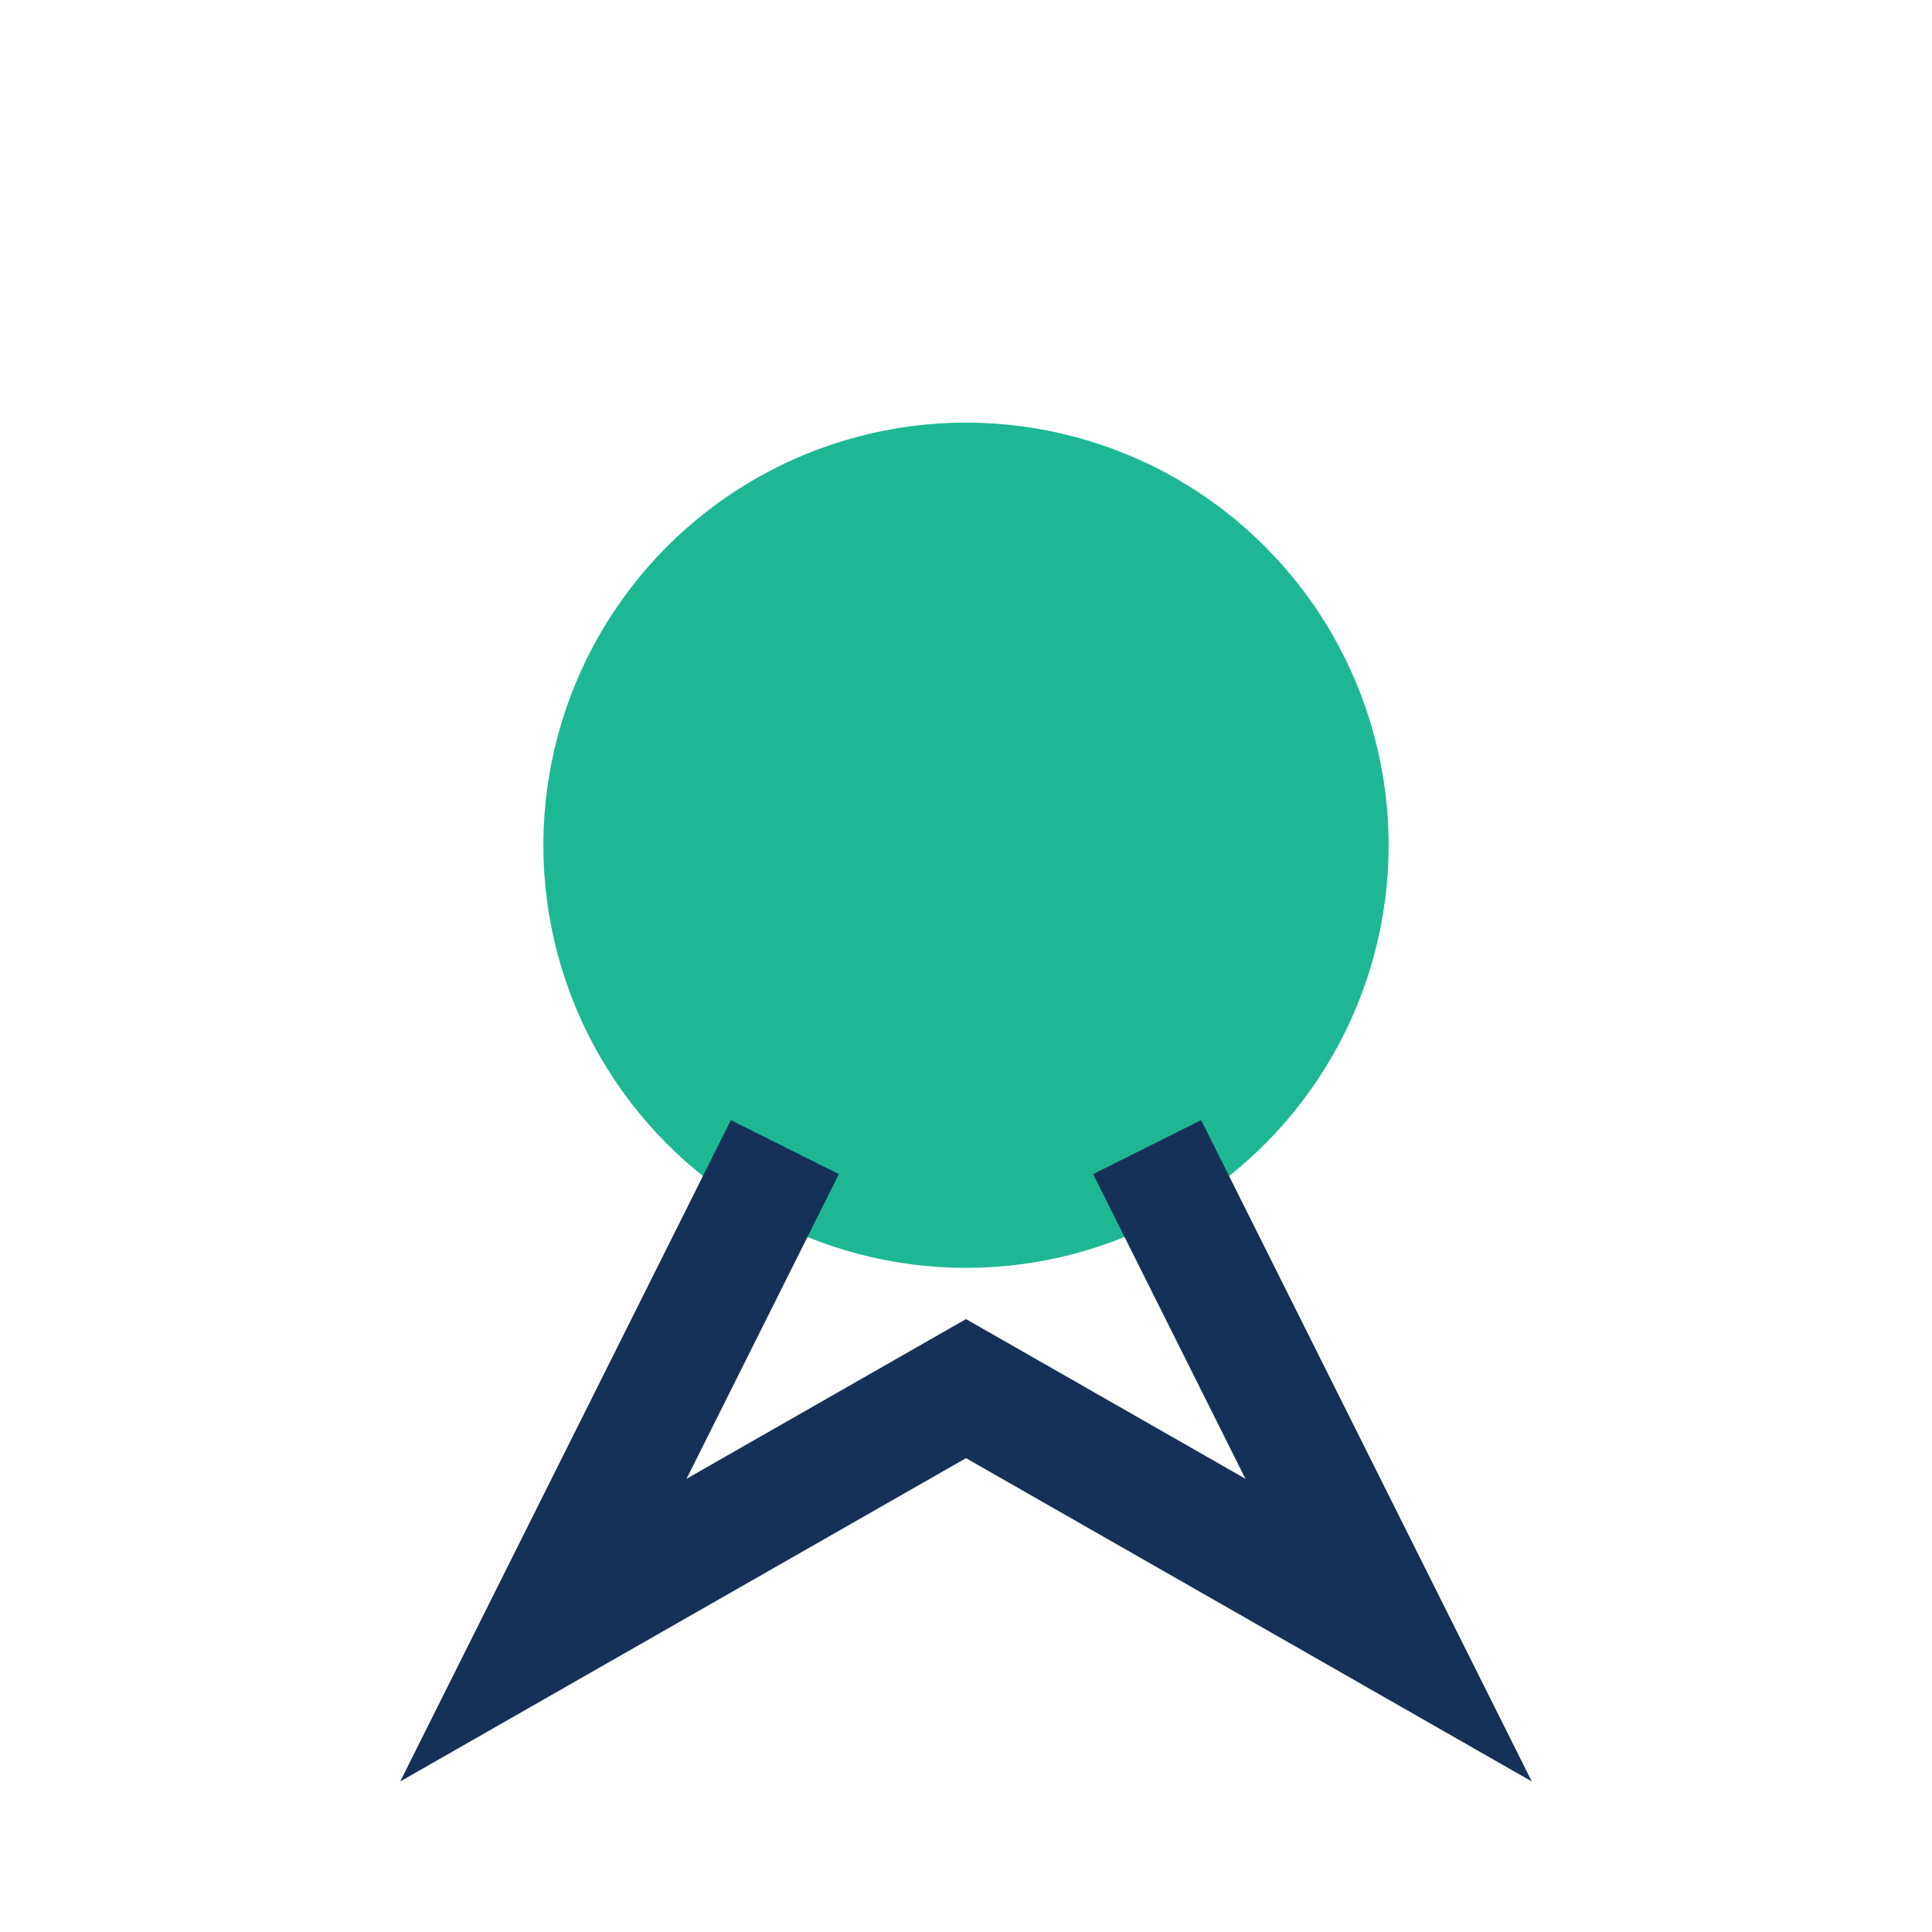
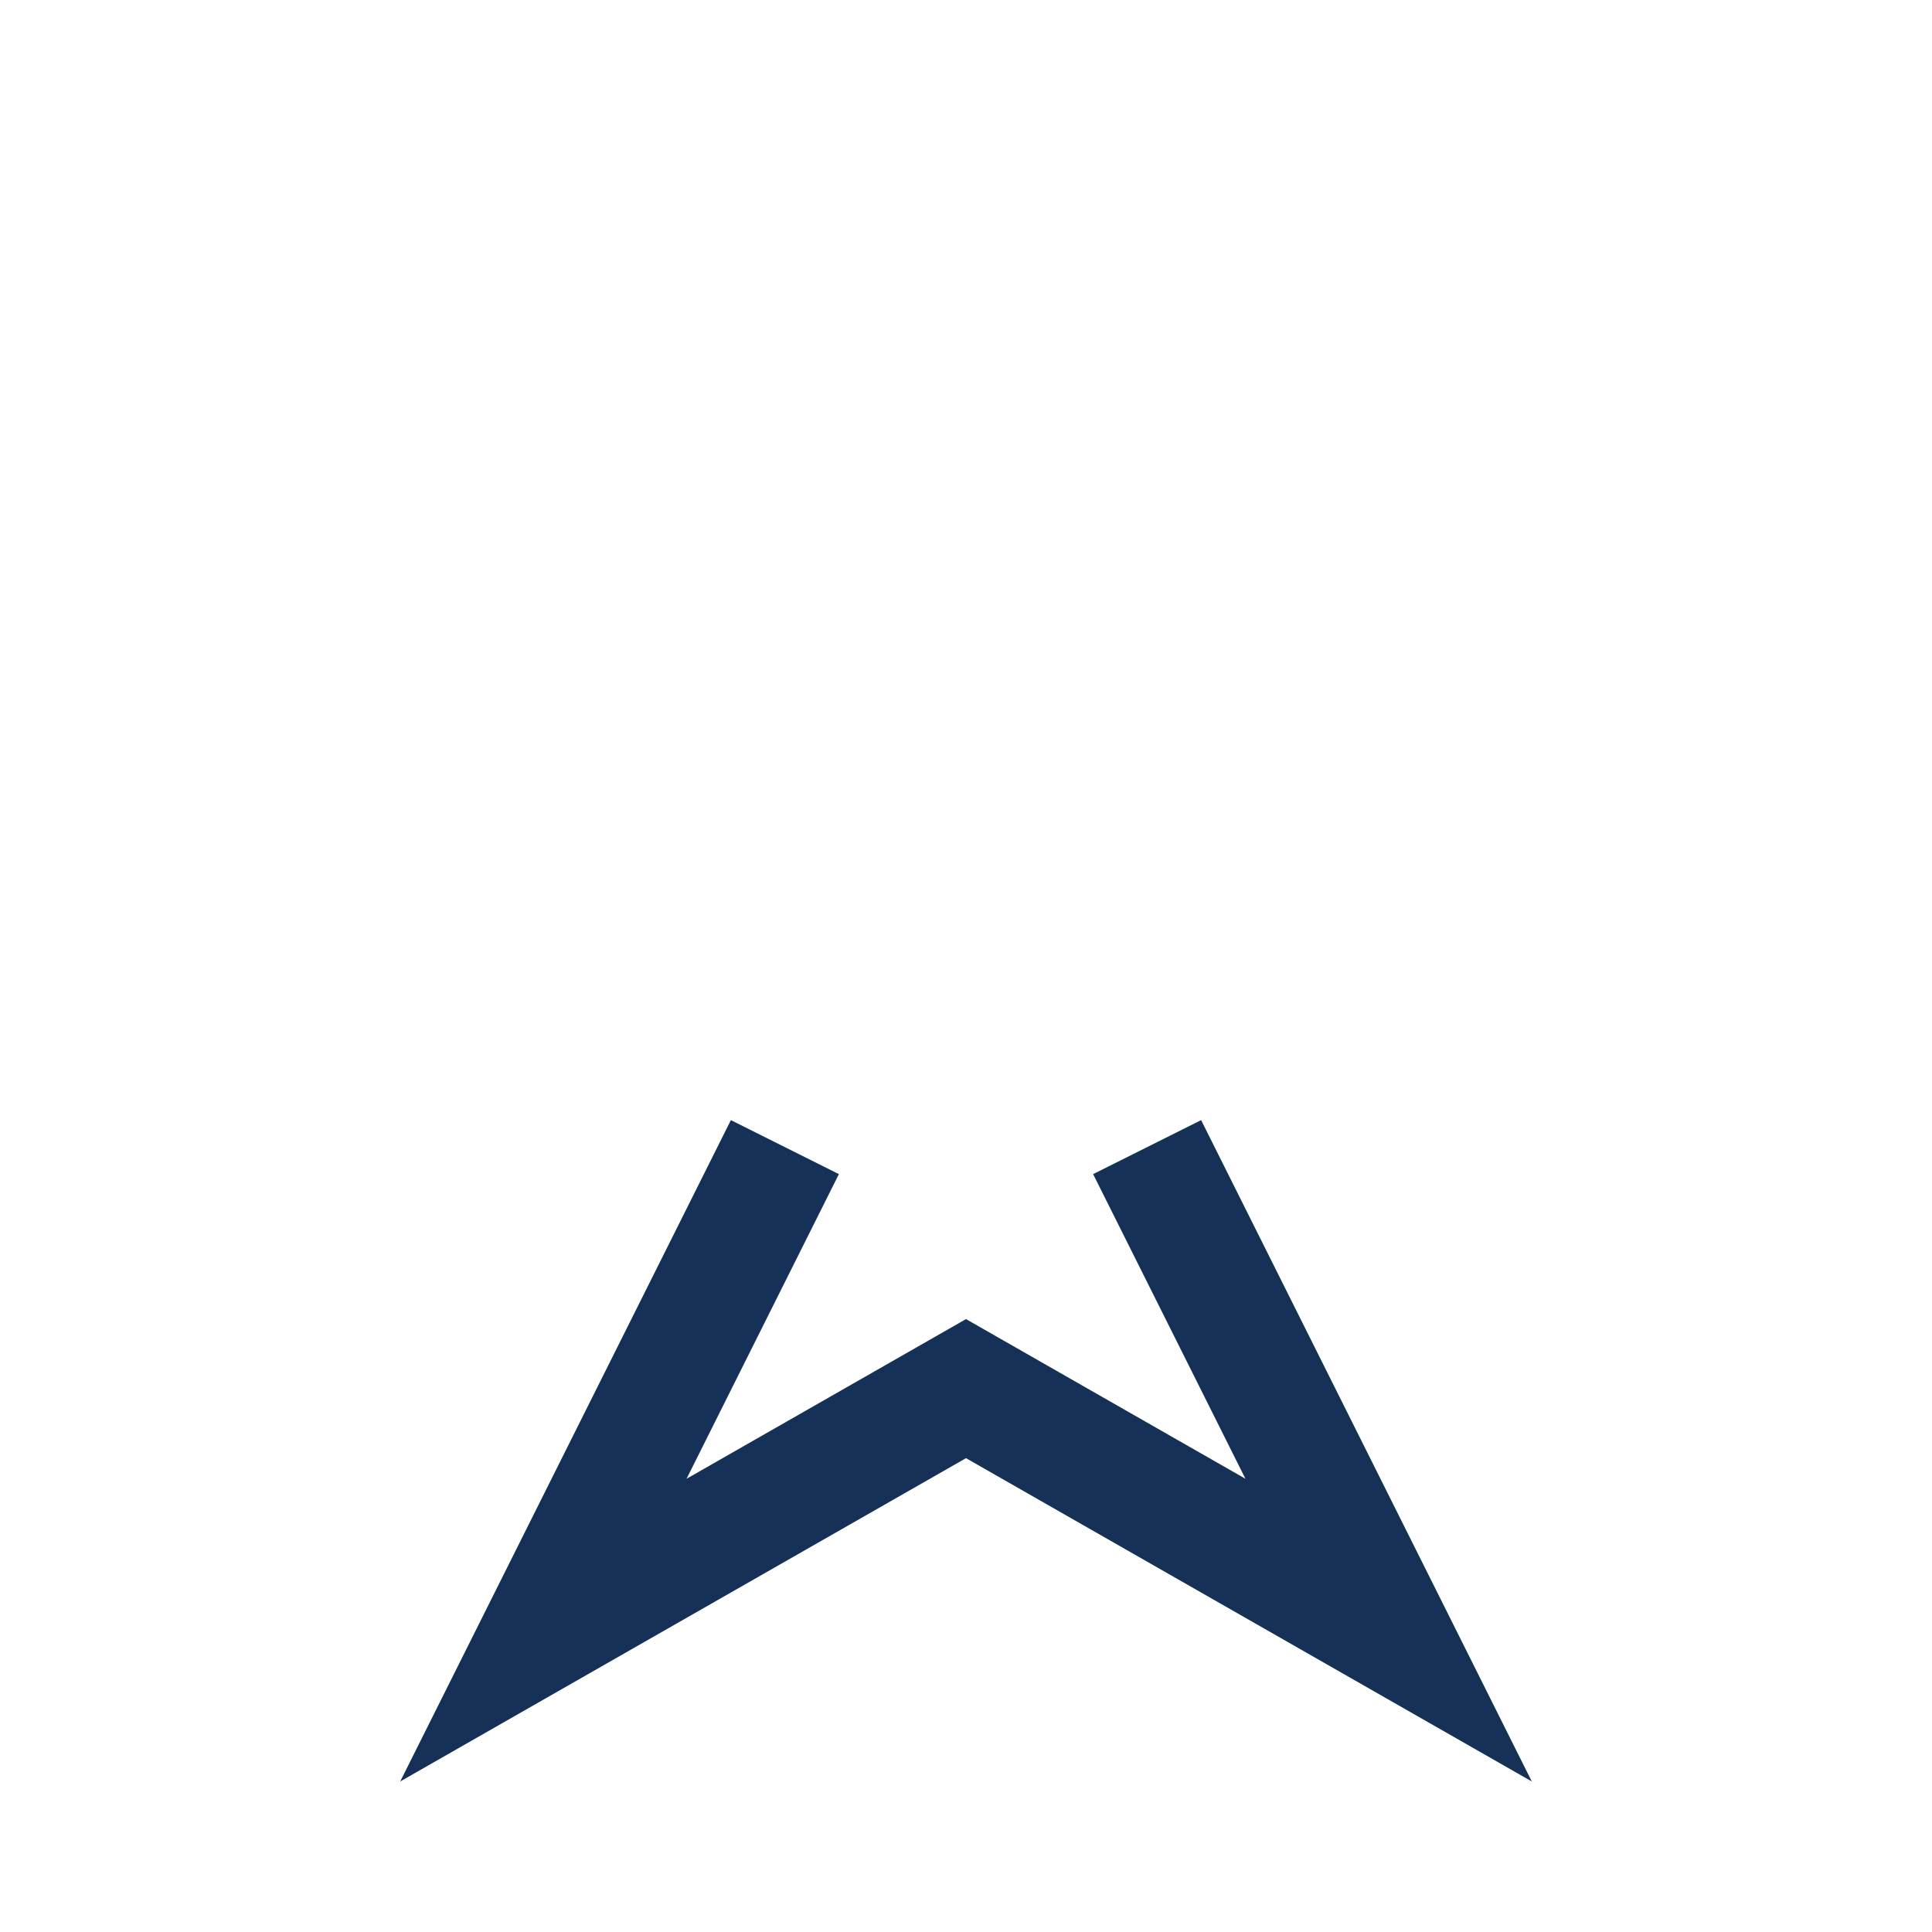
<svg xmlns="http://www.w3.org/2000/svg" width="32" height="32" viewBox="0 0 32 32">
-   <circle cx="16" cy="14" r="7" fill="#1DB893" />
  <path d="M13 19l-4 8 7-4 7 4-4-8" fill="none" stroke="#153158" stroke-width="2" />
</svg>